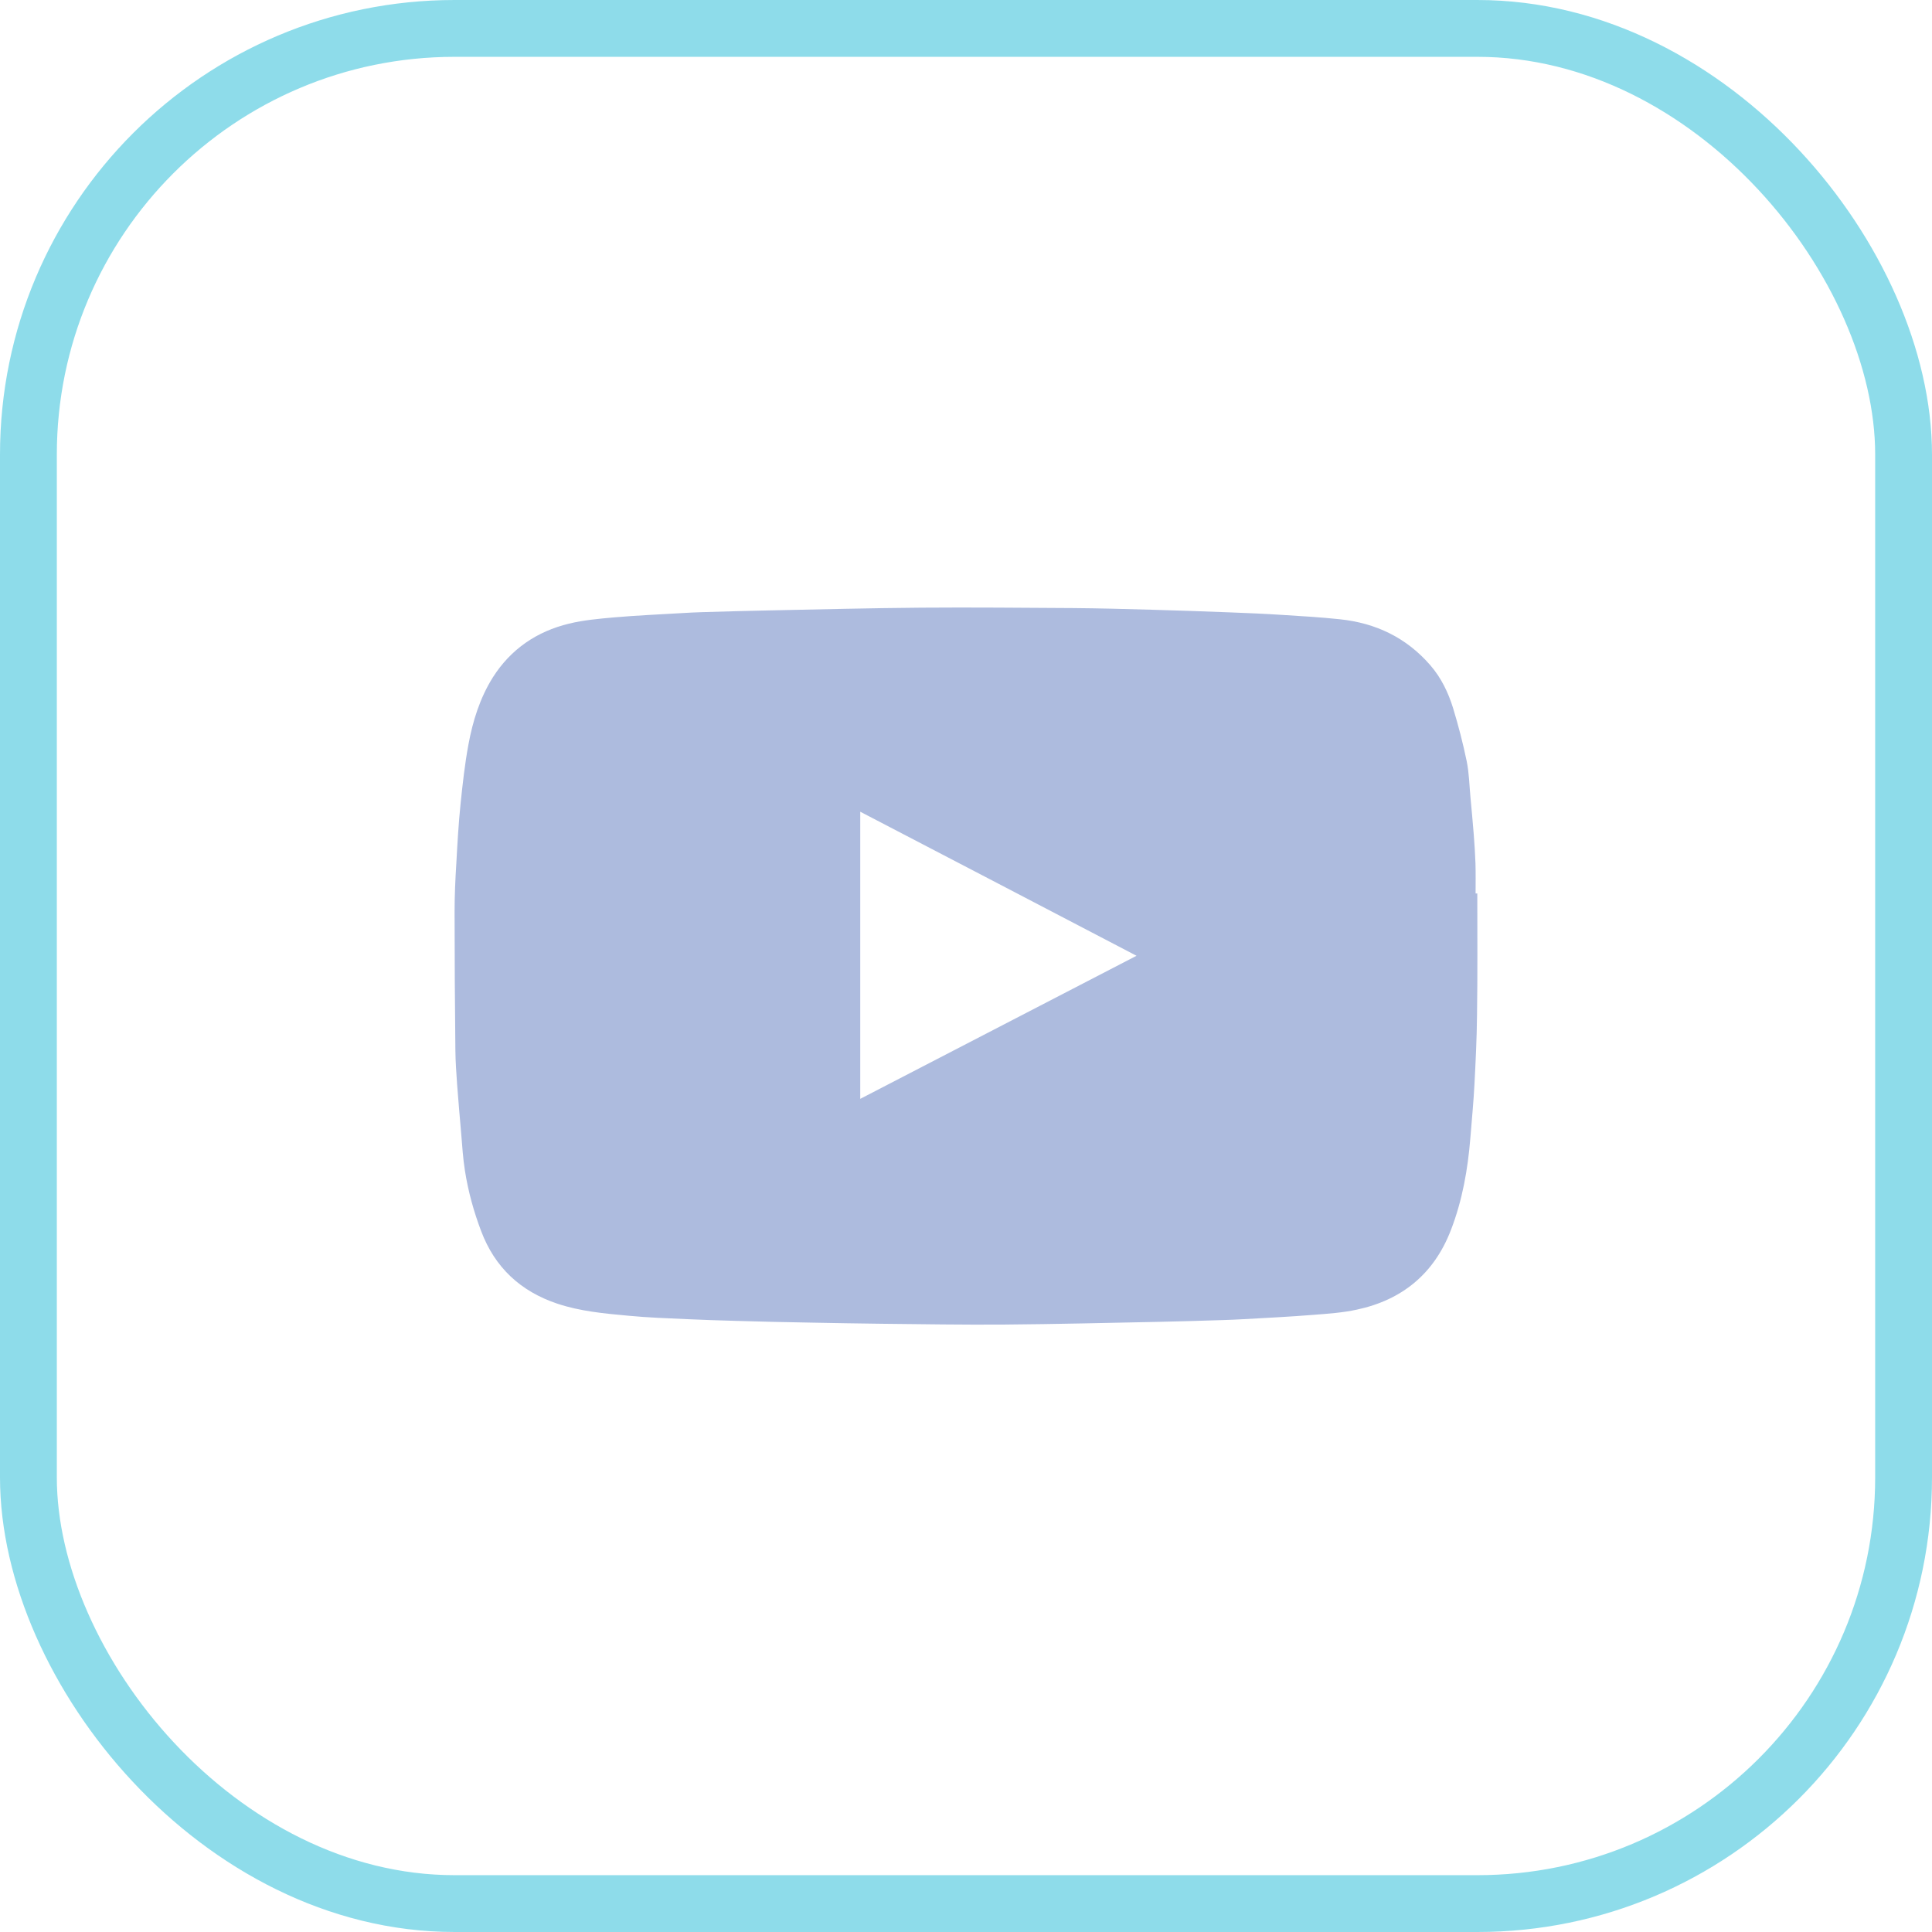
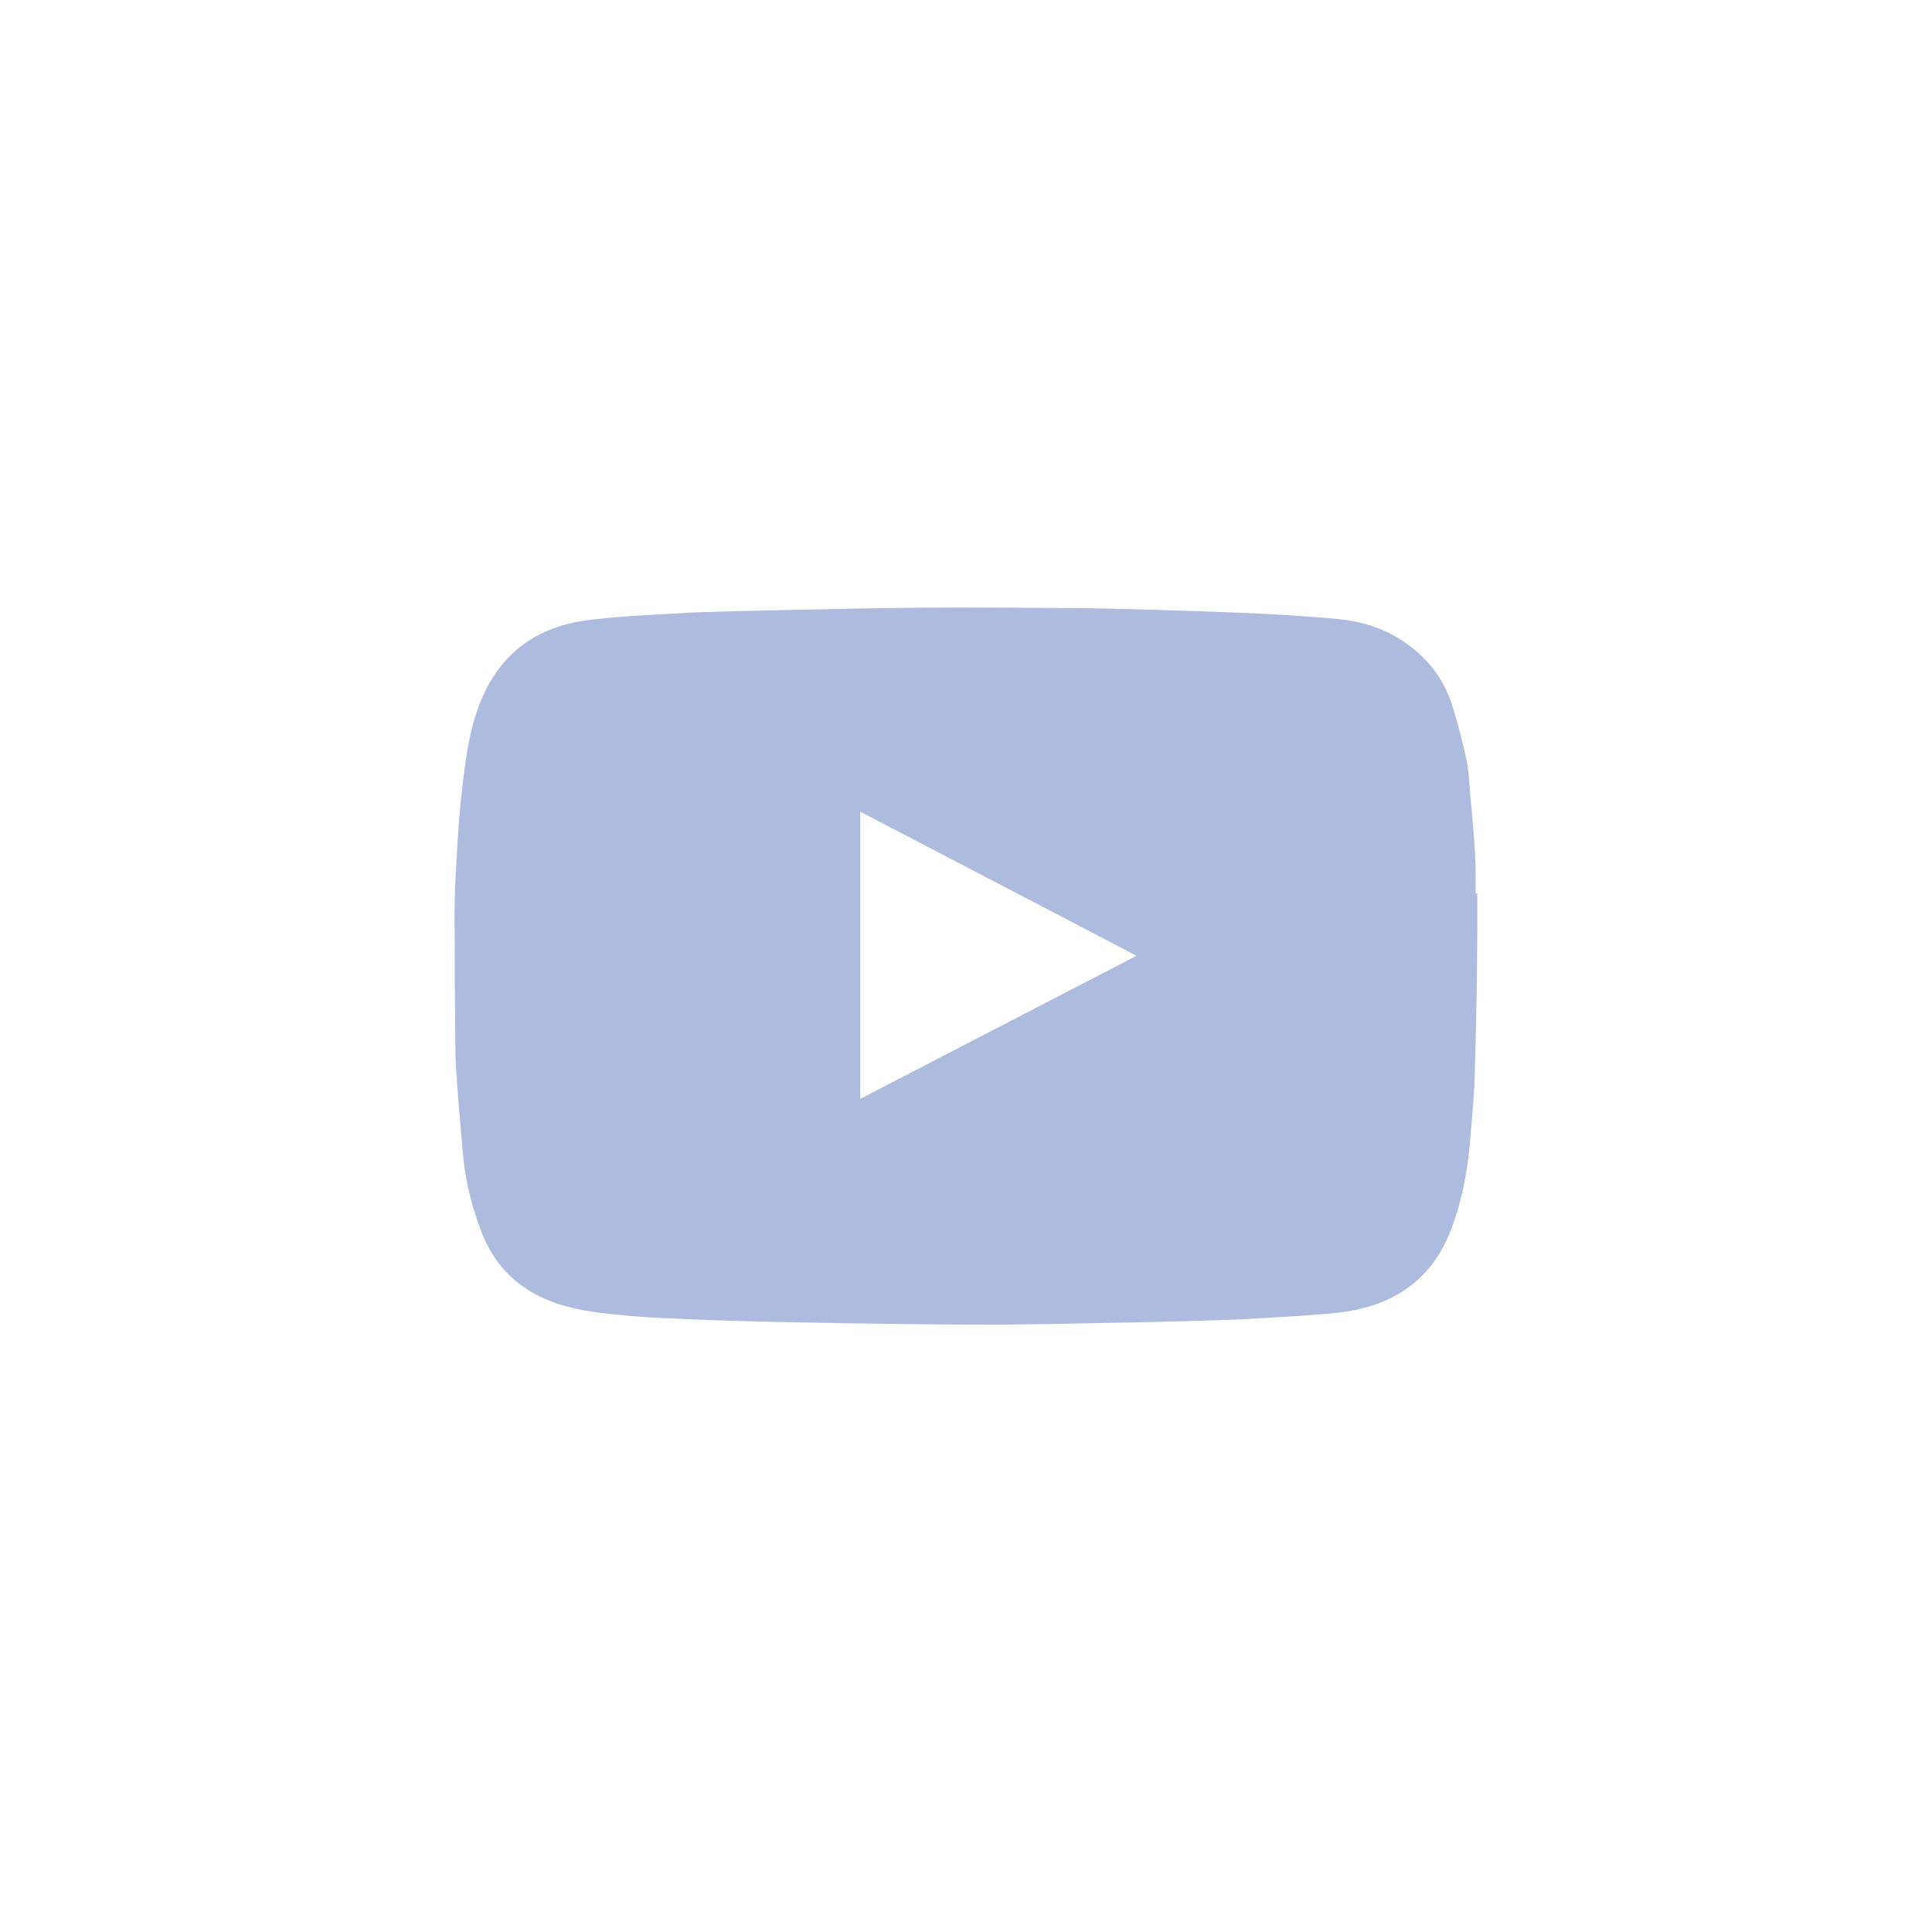
<svg xmlns="http://www.w3.org/2000/svg" width="34" height="34" viewBox="0 0 34 34" fill="none">
-   <rect opacity="0.5" x="0.5" y="0.5" width="33" height="33" rx="7.5" stroke="#1FBAD6" />
-   <path d="M25.998 15.723H25.968C25.968 15.547 25.971 15.372 25.966 15.196C25.96 15.023 25.948 14.85 25.935 14.678C25.919 14.463 25.897 14.249 25.878 14.035C25.858 13.821 25.854 13.603 25.811 13.394C25.746 13.079 25.665 12.768 25.572 12.462C25.487 12.186 25.361 11.925 25.17 11.706C24.751 11.222 24.211 10.964 23.579 10.898C23.246 10.863 22.909 10.842 22.575 10.822C22.267 10.802 21.959 10.788 21.649 10.777C21.185 10.759 20.721 10.743 20.256 10.73C19.801 10.717 19.345 10.705 18.892 10.701C17.999 10.696 17.106 10.687 16.213 10.694C15.308 10.701 14.404 10.725 13.499 10.743C13.117 10.75 12.736 10.762 12.354 10.773C12.234 10.777 12.113 10.782 11.992 10.79C11.596 10.813 11.2 10.831 10.806 10.865C10.542 10.889 10.272 10.912 10.014 10.975C9.447 11.112 8.99 11.423 8.675 11.918C8.446 12.282 8.32 12.688 8.243 13.106C8.18 13.446 8.142 13.792 8.106 14.137C8.07 14.487 8.05 14.838 8.031 15.187C8.013 15.473 8 15.759 8 16.046C8 16.857 8.005 17.671 8.014 18.483C8.016 18.686 8.031 18.89 8.045 19.091C8.067 19.381 8.092 19.671 8.117 19.959C8.135 20.173 8.148 20.389 8.182 20.601C8.239 20.967 8.337 21.321 8.468 21.667C8.709 22.306 9.161 22.725 9.804 22.941C10.212 23.078 10.639 23.116 11.062 23.155C11.404 23.188 11.748 23.199 12.091 23.215C12.374 23.227 12.658 23.238 12.943 23.245C13.387 23.258 13.832 23.269 14.277 23.276C14.689 23.283 15.101 23.292 15.513 23.296C16.237 23.303 16.962 23.316 17.684 23.31C18.591 23.303 19.498 23.28 20.406 23.262C20.778 23.255 21.149 23.242 21.522 23.231C21.644 23.227 21.768 23.222 21.891 23.215C22.299 23.192 22.708 23.172 23.115 23.139C23.37 23.119 23.629 23.102 23.88 23.047C24.673 22.877 25.235 22.419 25.532 21.651C25.735 21.127 25.831 20.581 25.876 20.025C25.901 19.71 25.932 19.395 25.948 19.082C25.969 18.679 25.989 18.274 25.993 17.871C26.004 17.156 25.998 16.44 25.998 15.723ZM15.139 19.338V14.285C16.761 15.129 18.373 15.97 20.001 16.82C18.377 17.66 16.764 18.495 15.139 19.338Z" fill="#ADBBDE" />
+   <path d="M25.998 15.723H25.968C25.968 15.547 25.971 15.372 25.966 15.196C25.96 15.023 25.948 14.85 25.935 14.678C25.919 14.463 25.897 14.249 25.878 14.035C25.858 13.821 25.854 13.603 25.811 13.394C25.746 13.079 25.665 12.768 25.572 12.462C25.487 12.186 25.361 11.925 25.17 11.706C24.751 11.222 24.211 10.964 23.579 10.898C23.246 10.863 22.909 10.842 22.575 10.822C22.267 10.802 21.959 10.788 21.649 10.777C21.185 10.759 20.721 10.743 20.256 10.73C19.801 10.717 19.345 10.705 18.892 10.701C17.999 10.696 17.106 10.687 16.213 10.694C15.308 10.701 14.404 10.725 13.499 10.743C13.117 10.75 12.736 10.762 12.354 10.773C12.234 10.777 12.113 10.782 11.992 10.79C11.596 10.813 11.2 10.831 10.806 10.865C10.542 10.889 10.272 10.912 10.014 10.975C9.447 11.112 8.99 11.423 8.675 11.918C8.446 12.282 8.32 12.688 8.243 13.106C8.18 13.446 8.142 13.792 8.106 14.137C8.07 14.487 8.05 14.838 8.031 15.187C8.013 15.473 8 15.759 8 16.046C8 16.857 8.005 17.671 8.014 18.483C8.016 18.686 8.031 18.89 8.045 19.091C8.067 19.381 8.092 19.671 8.117 19.959C8.135 20.173 8.148 20.389 8.182 20.601C8.239 20.967 8.337 21.321 8.468 21.667C8.709 22.306 9.161 22.725 9.804 22.941C10.212 23.078 10.639 23.116 11.062 23.155C11.404 23.188 11.748 23.199 12.091 23.215C12.374 23.227 12.658 23.238 12.943 23.245C13.387 23.258 13.832 23.269 14.277 23.276C14.689 23.283 15.101 23.292 15.513 23.296C16.237 23.303 16.962 23.316 17.684 23.31C18.591 23.303 19.498 23.28 20.406 23.262C20.778 23.255 21.149 23.242 21.522 23.231C21.644 23.227 21.768 23.222 21.891 23.215C22.299 23.192 22.708 23.172 23.115 23.139C23.37 23.119 23.629 23.102 23.88 23.047C24.673 22.877 25.235 22.419 25.532 21.651C25.735 21.127 25.831 20.581 25.876 20.025C25.901 19.71 25.932 19.395 25.948 19.082C26.004 17.156 25.998 16.44 25.998 15.723ZM15.139 19.338V14.285C16.761 15.129 18.373 15.97 20.001 16.82C18.377 17.66 16.764 18.495 15.139 19.338Z" fill="#ADBBDE" />
</svg>